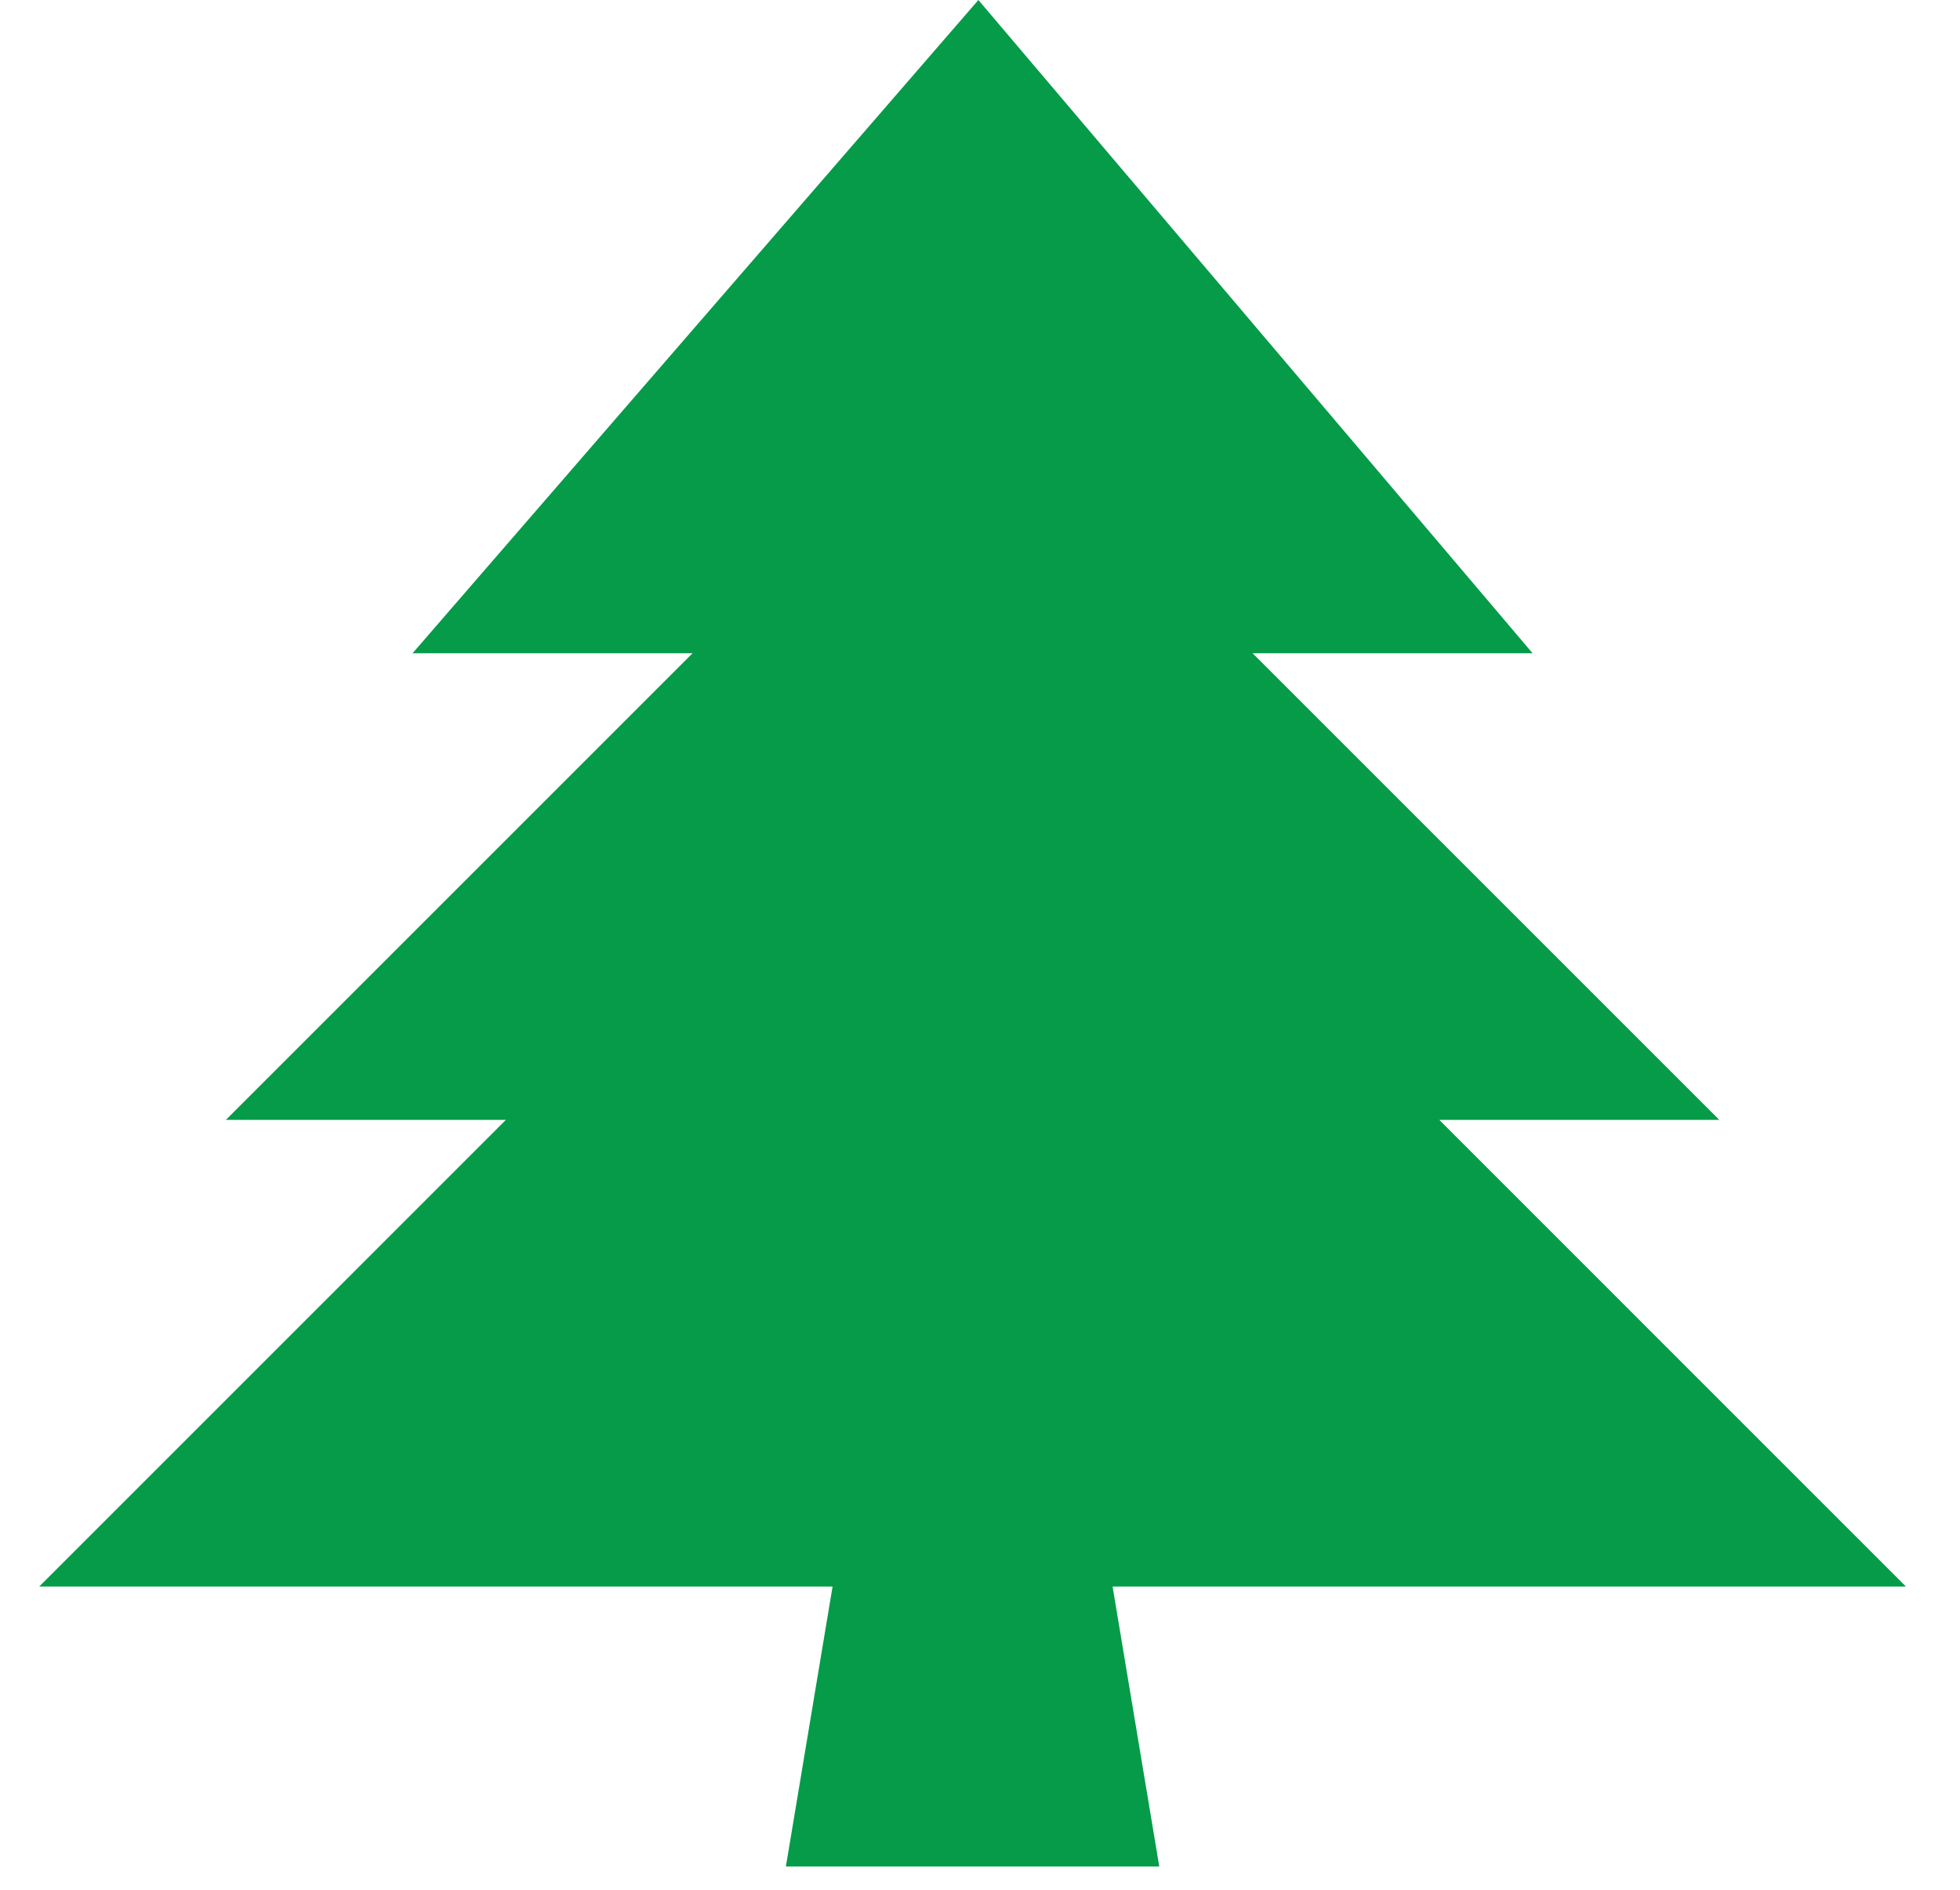
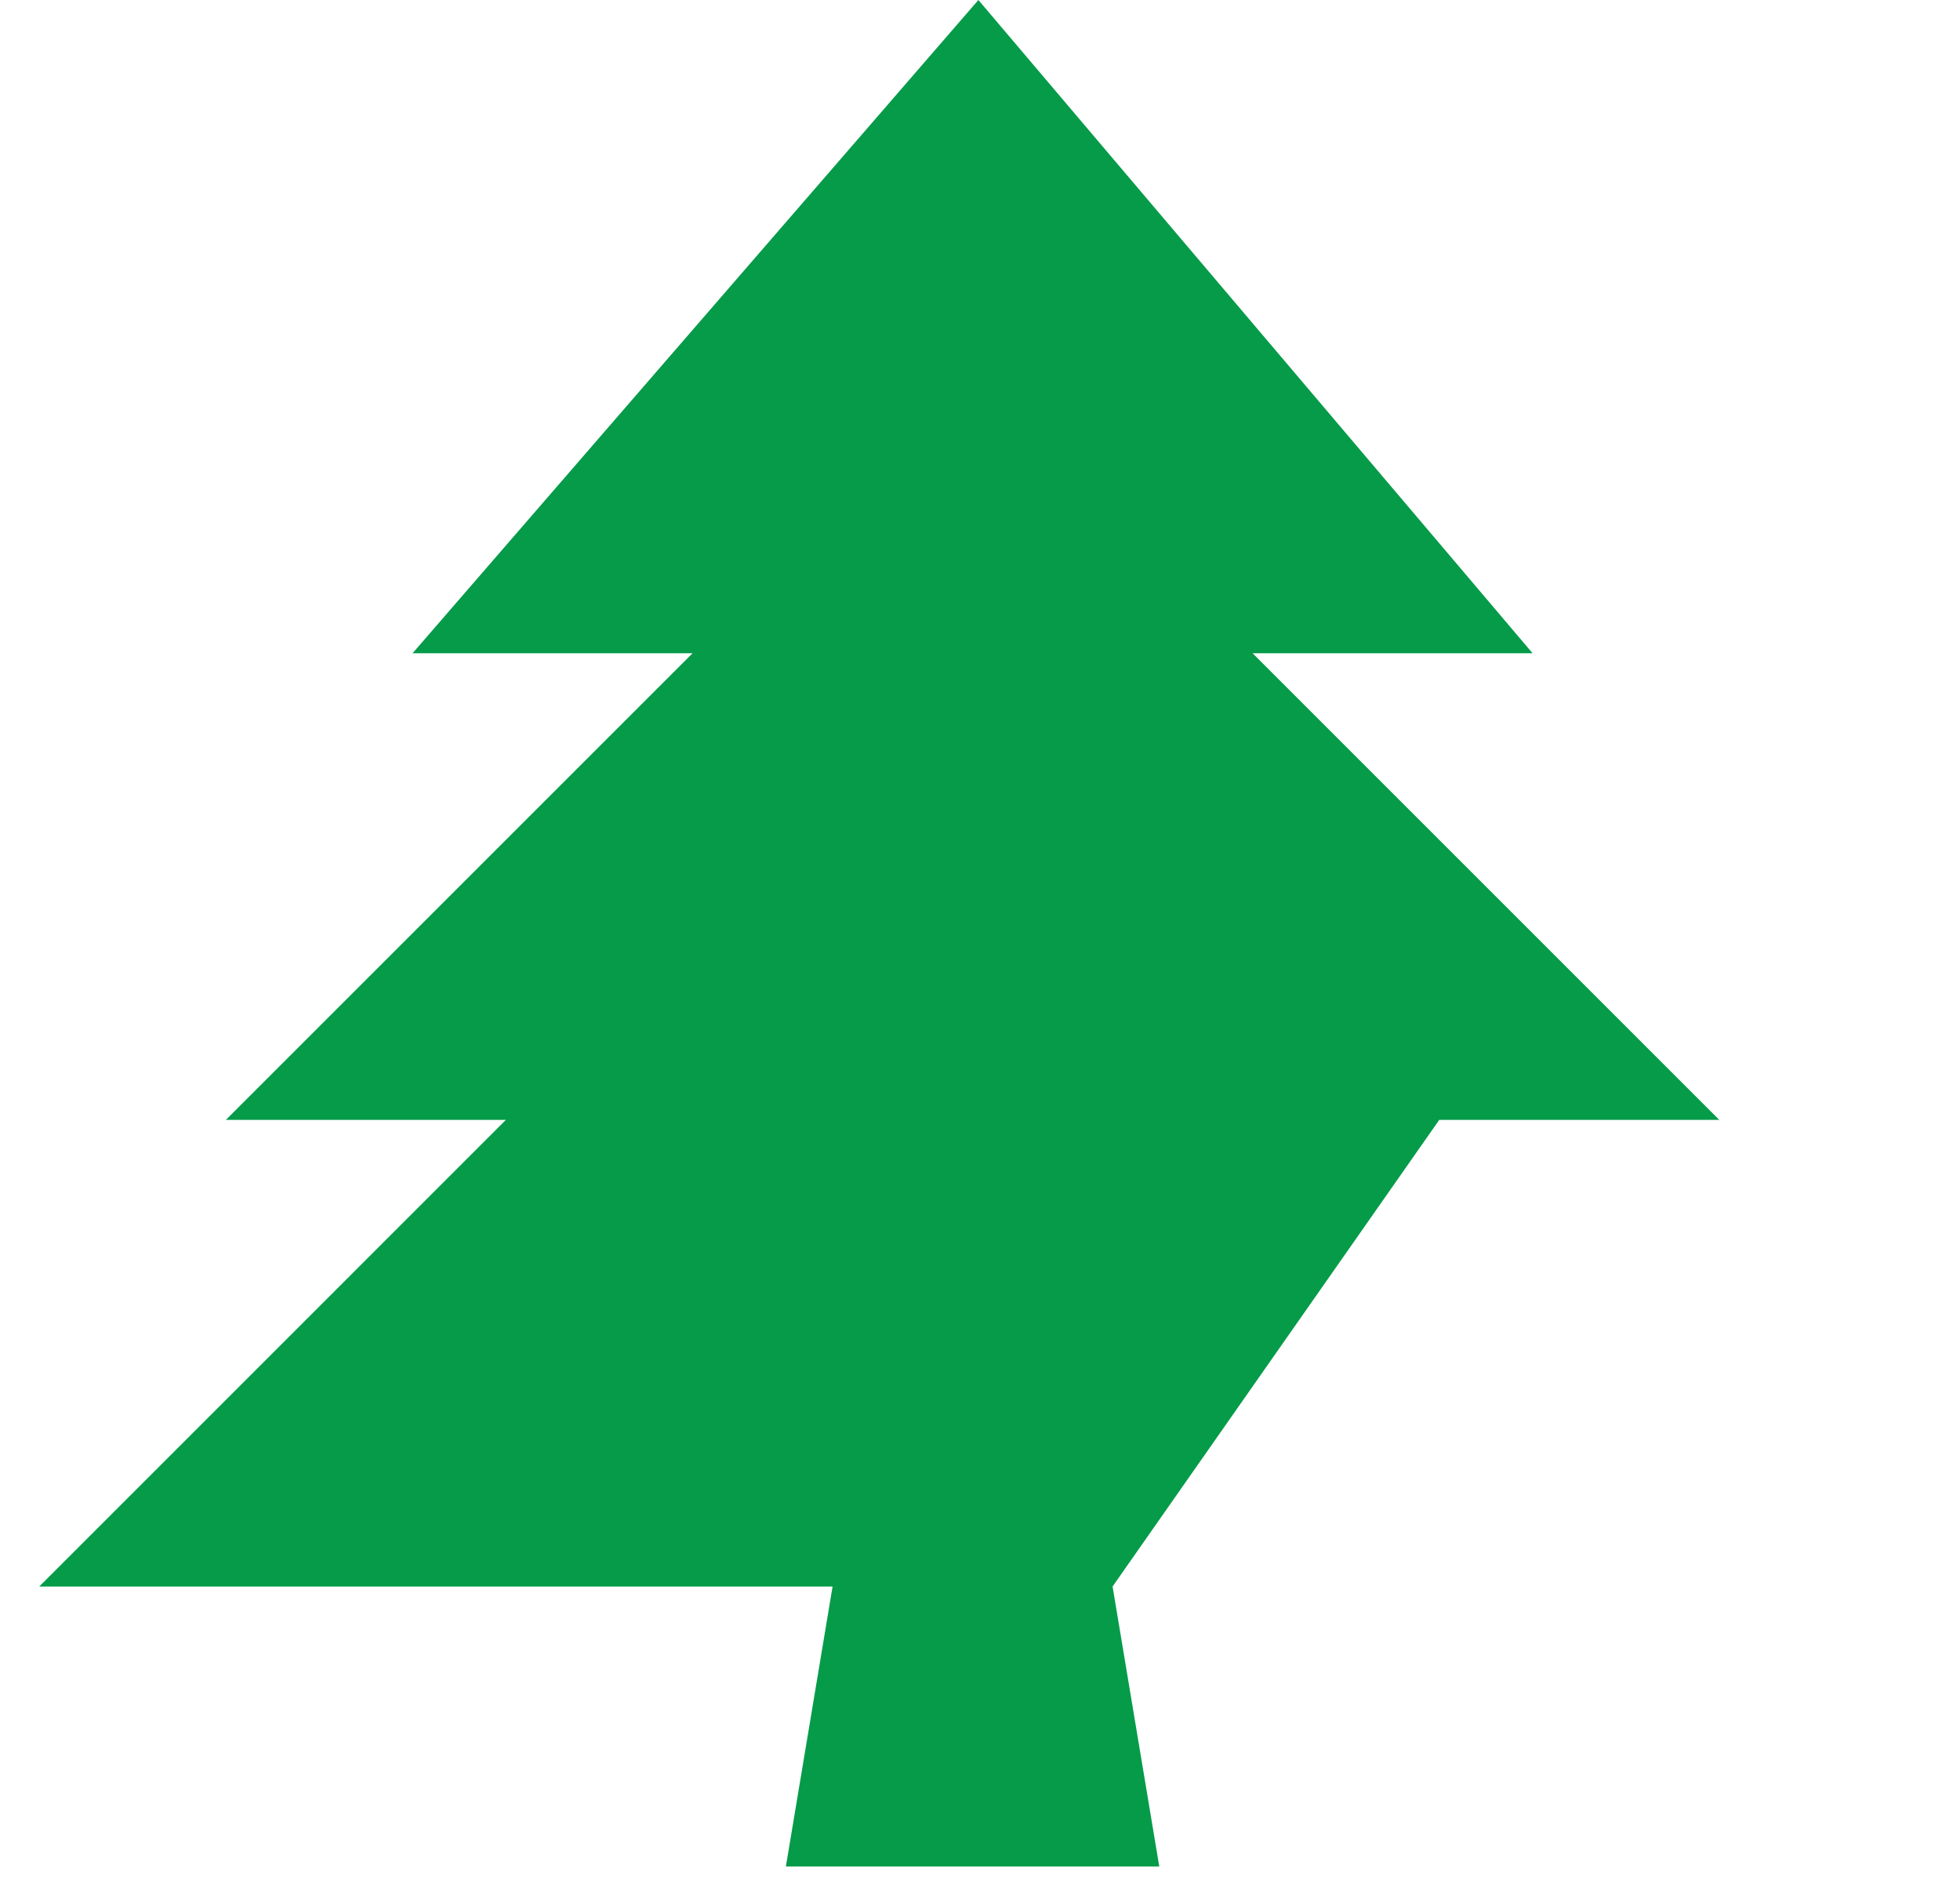
<svg xmlns="http://www.w3.org/2000/svg" width="28" height="27" viewBox="0 0 28 27" fill="none">
-   <path d="M13.977 0L5.894 9.333H9.894L3.227 16H7.227L0.561 22.667H11.894L11.227 26.667H16.561L15.894 22.667H27.227L20.561 16H24.561L17.894 9.333H21.894L13.977 0Z" fill="#059B49" />
+   <path d="M13.977 0L5.894 9.333H9.894L3.227 16H7.227L0.561 22.667H11.894L11.227 26.667H16.561L15.894 22.667L20.561 16H24.561L17.894 9.333H21.894L13.977 0Z" fill="#059B49" />
</svg>